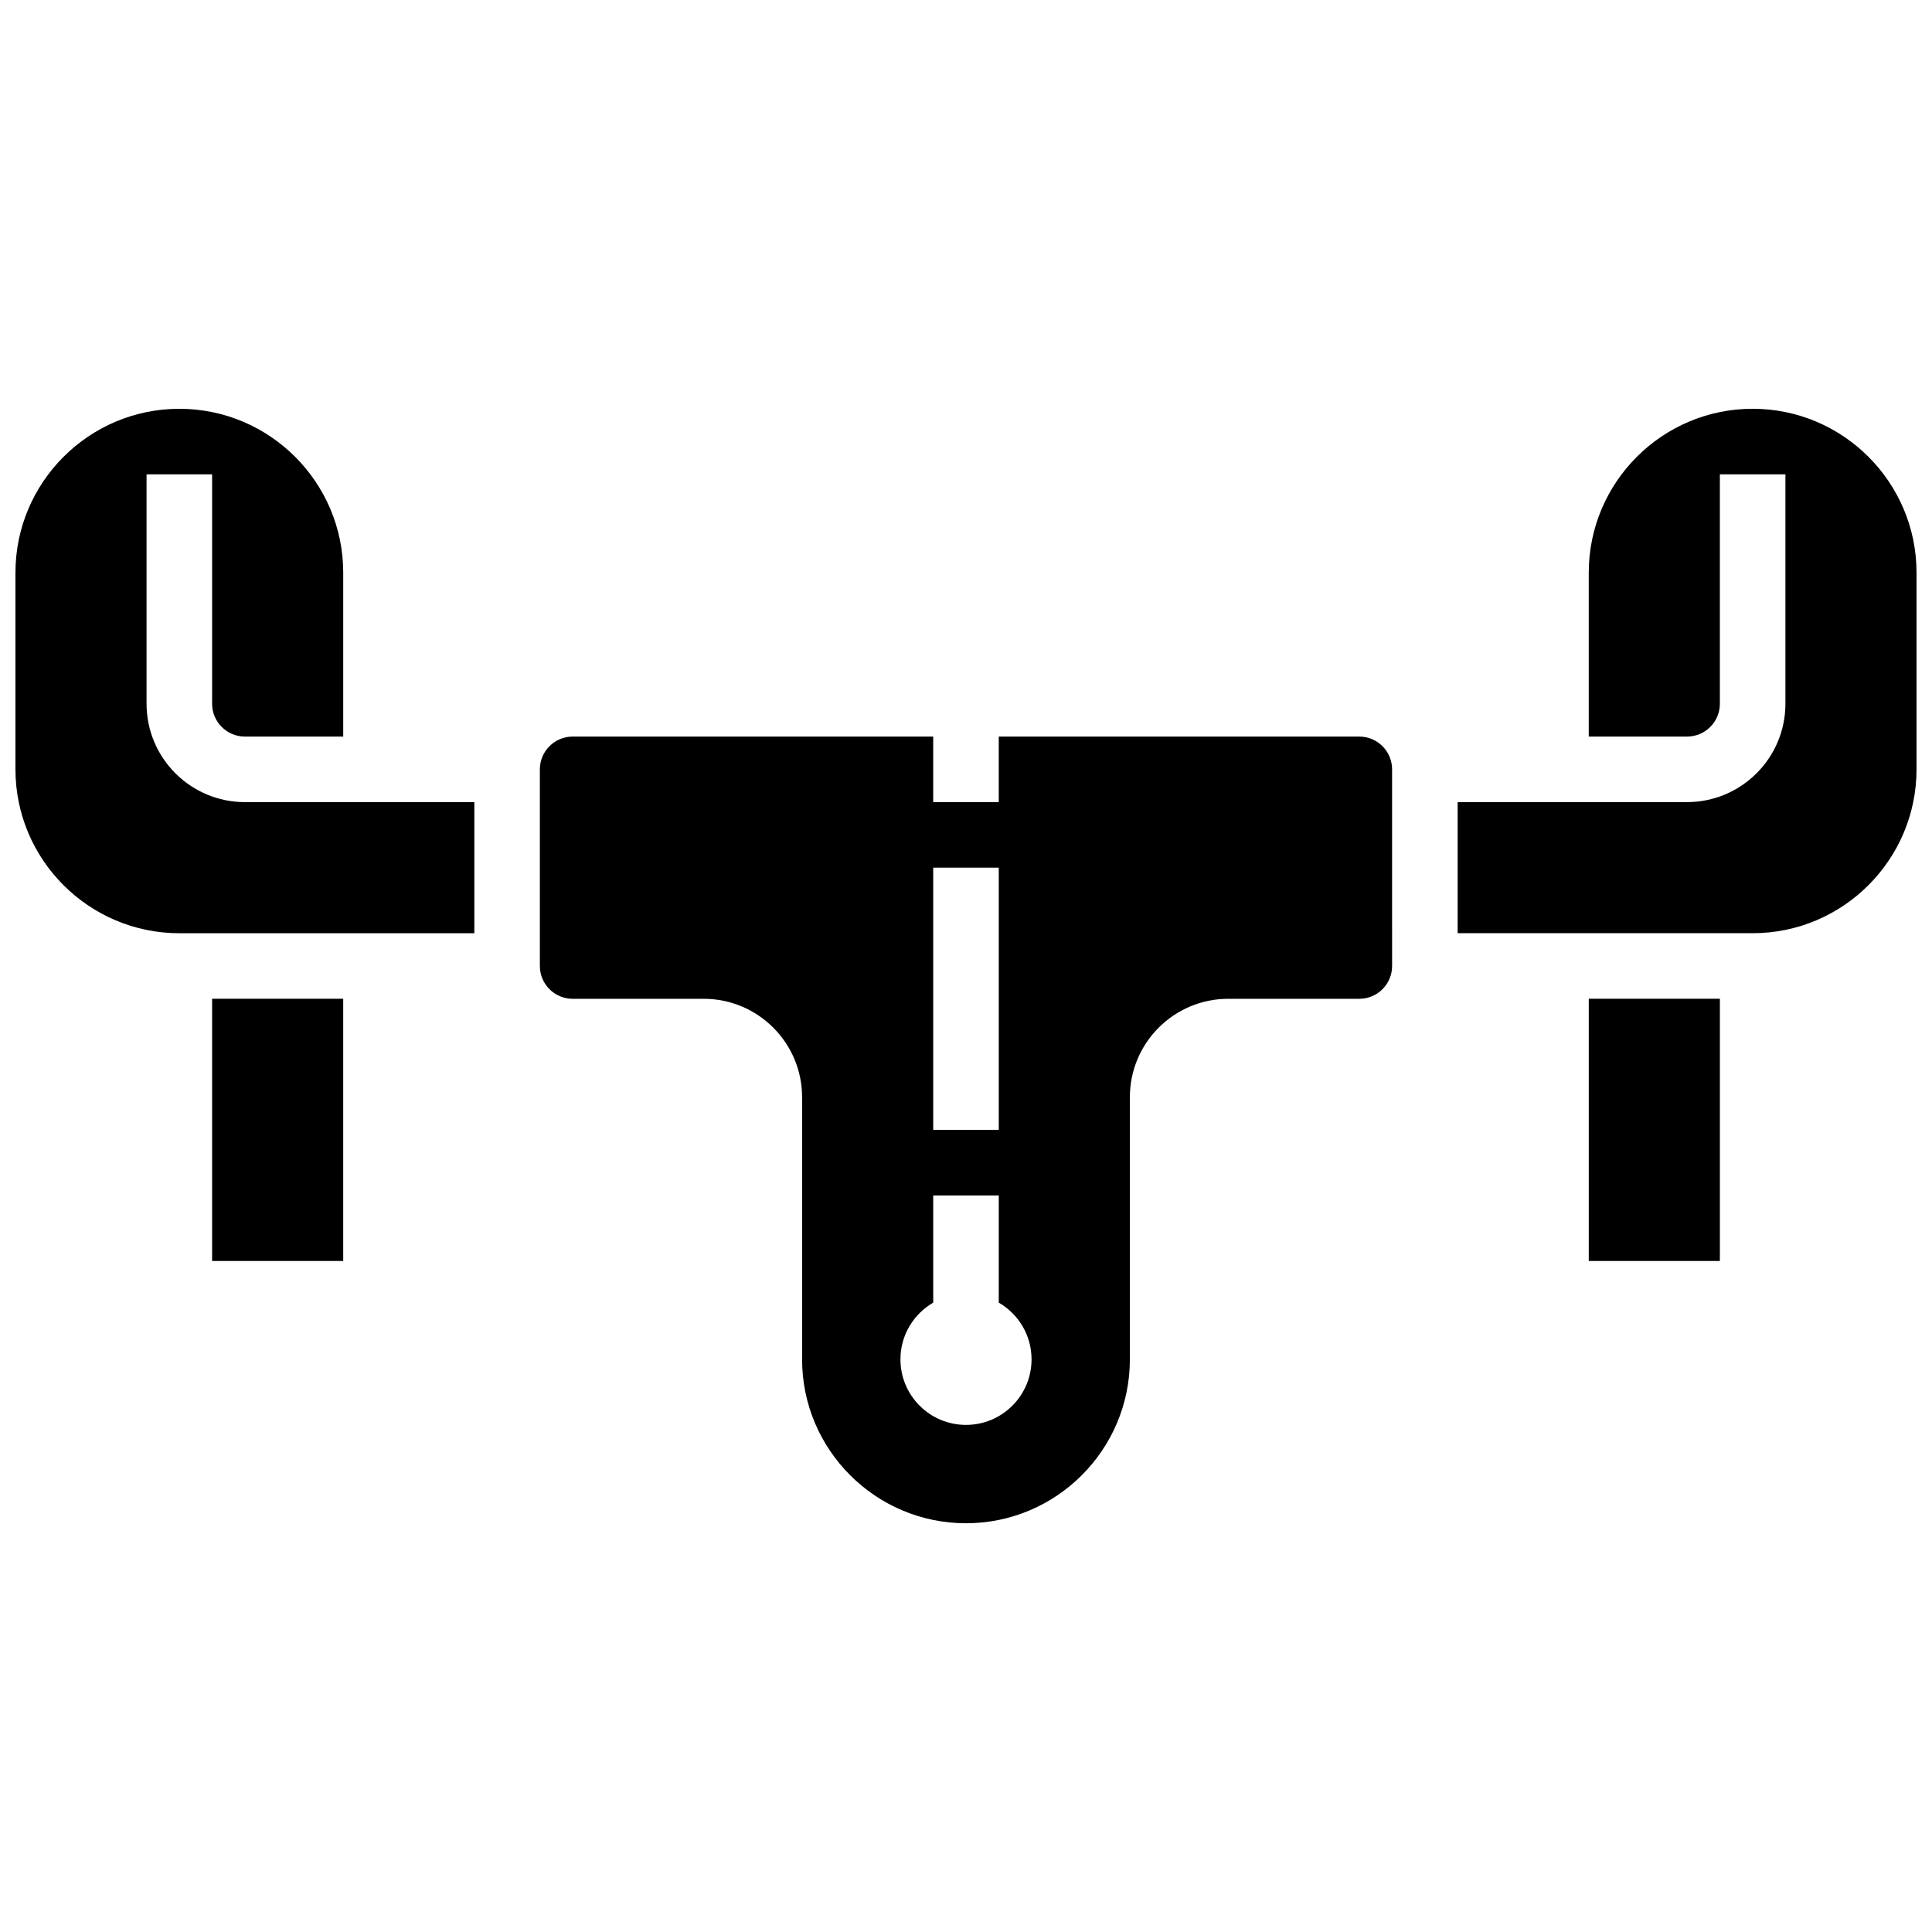
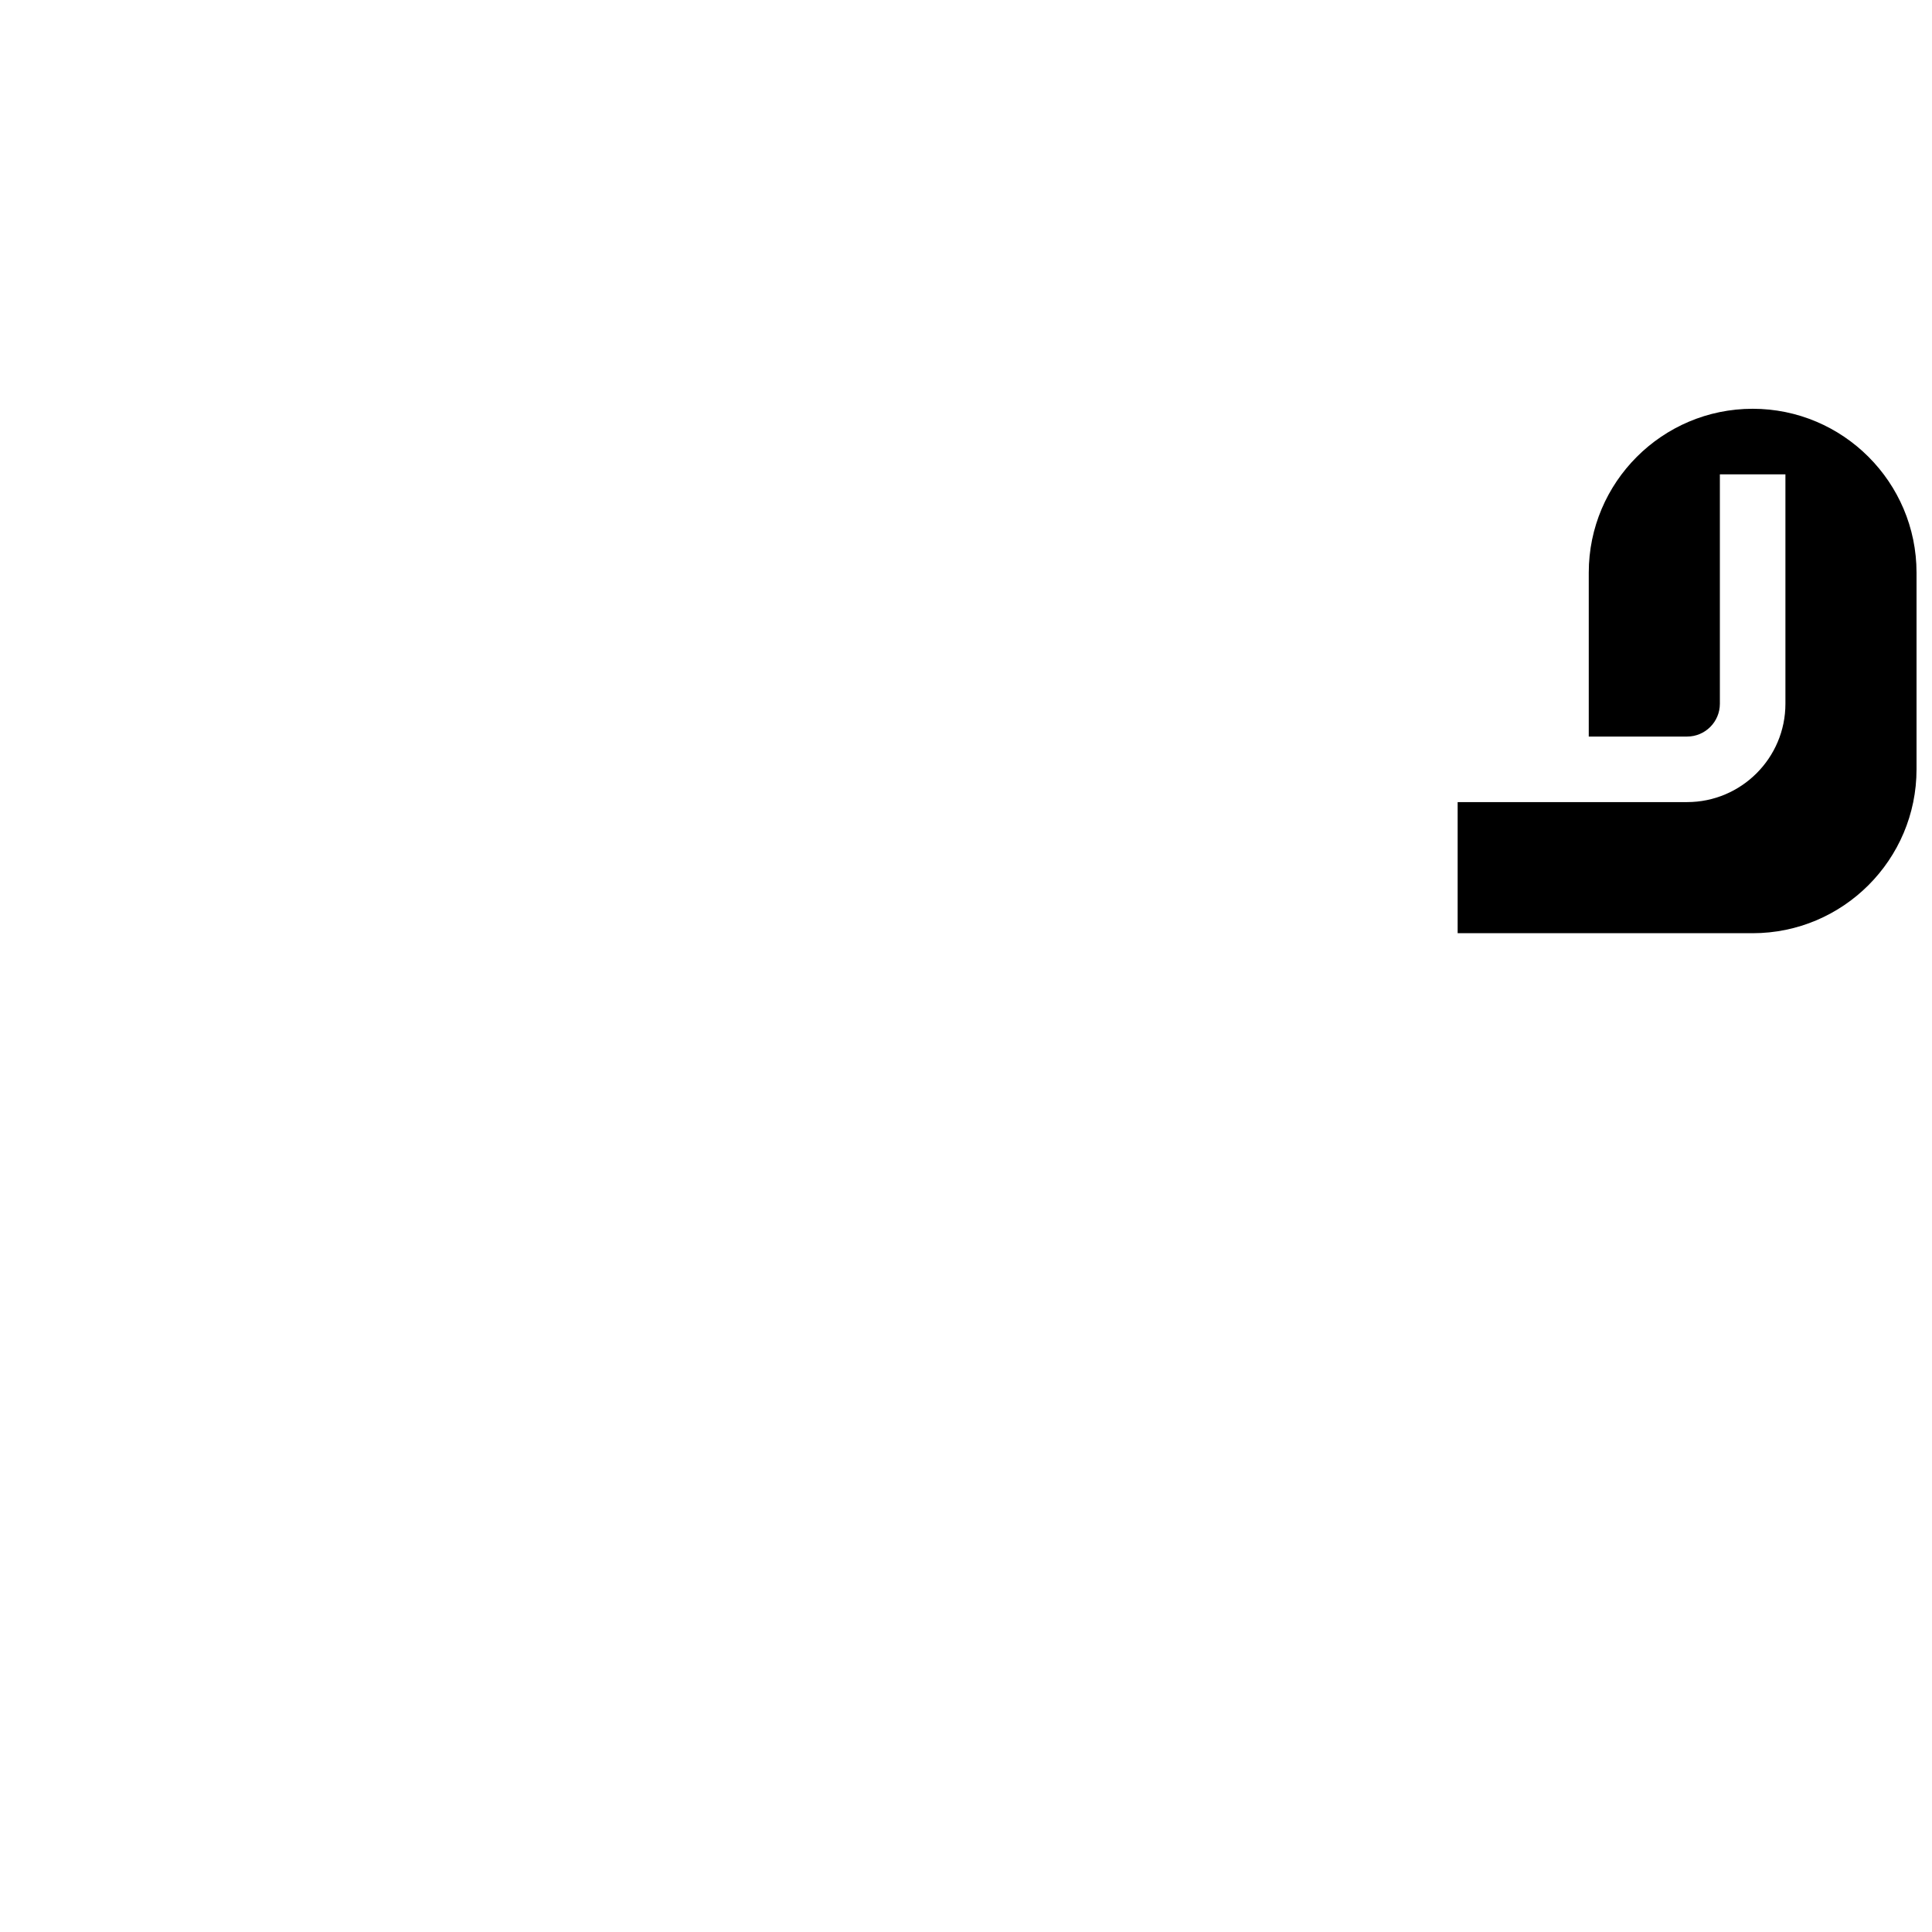
<svg xmlns="http://www.w3.org/2000/svg" width="800px" height="800px" version="1.1" viewBox="144 144 512 512">
  <defs>
    <clipPath id="b">
      <path d="m148.09 252h121.91v140h-121.91z" />
    </clipPath>
    <clipPath id="a">
      <path d="m530 252h121.9v140h-121.9z" />
    </clipPath>
  </defs>
  <g clip-path="url(#b)">
-     <path d="m182.84 330.51v-60.805h17.371v60.805c0 4.789 3.898 8.688 8.688 8.688h26.059v-43.434c0-23.949-19.484-43.43-43.43-43.43-23.949 0-43.434 19.48-43.434 43.43v52.117c0 23.949 19.484 43.434 43.434 43.434h78.176v-34.746h-60.805c-14.371 0-26.059-11.688-26.059-26.059z" />
-   </g>
-   <path d="m200.21 408.68h34.746v69.492h-34.746z" />
-   <path d="m565.04 408.68h34.746v69.492h-34.746z" />
-   <path d="m504.23 339.2h-95.551v17.371h-17.371v-17.371h-95.551c-4.789 0-8.688 3.898-8.688 8.688v52.117c0 4.789 3.898 8.688 8.688 8.688h34.746c14.371 0 26.059 11.691 26.059 26.059v69.492c0 23.949 19.484 43.434 43.434 43.434s43.434-19.484 43.434-43.434v-69.492c0-14.371 11.691-26.059 26.059-26.059h34.746c4.789 0 8.688-3.898 8.688-8.688l-0.004-52.121c0-4.789-3.898-8.684-8.688-8.684zm-112.92 34.742h17.371v69.492h-17.371zm8.688 147.67c-9.594 0-17.371-7.777-17.371-17.371 0-6.426 3.5-12.023 8.688-15.031l-0.004-28.402h17.371v28.402c5.188 3.004 8.688 8.602 8.688 15.031 0 9.594-7.777 17.371-17.371 17.371z" />
+     </g>
  <g clip-path="url(#a)">
    <path d="m608.47 252.33c-23.949 0-43.434 19.484-43.434 43.434v43.434h26.059c4.789 0 8.688-3.898 8.688-8.688v-60.809h17.371v60.805c0 14.371-11.691 26.059-26.059 26.059h-60.805v34.746h78.176c23.949 0 43.434-19.484 43.434-43.434v-52.117c0-23.949-19.484-43.43-43.43-43.43z" />
  </g>
</svg>